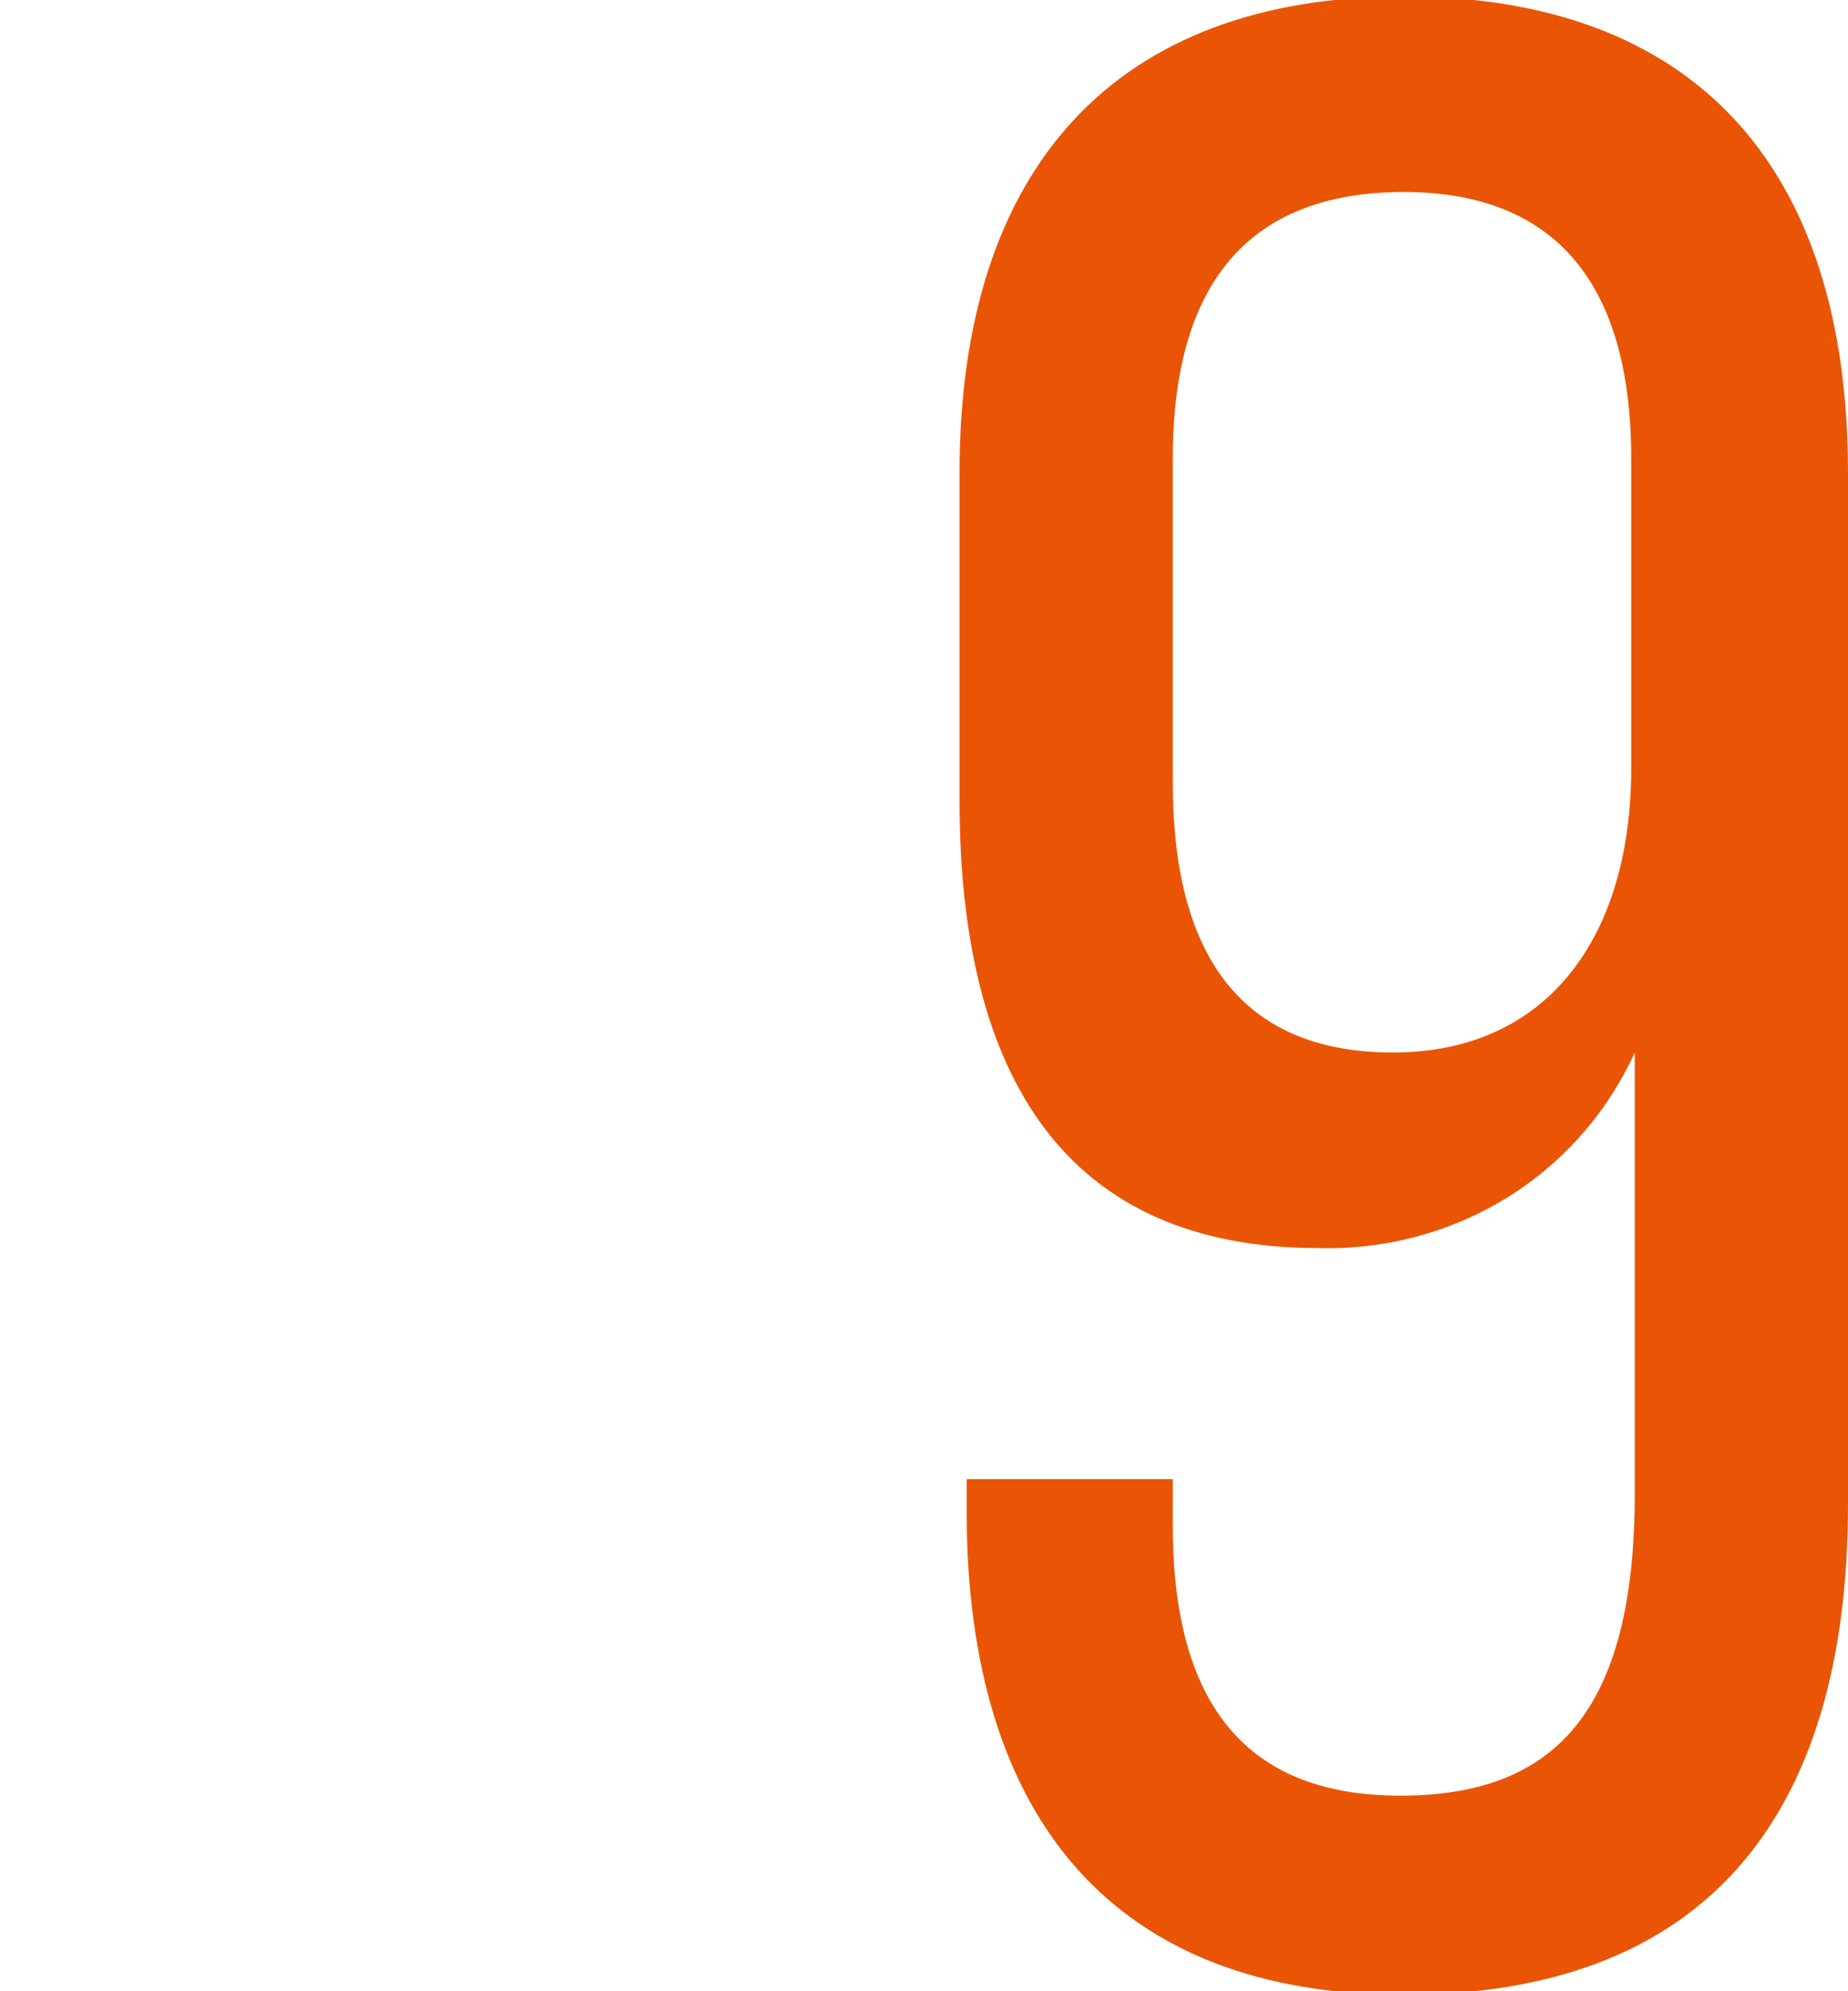
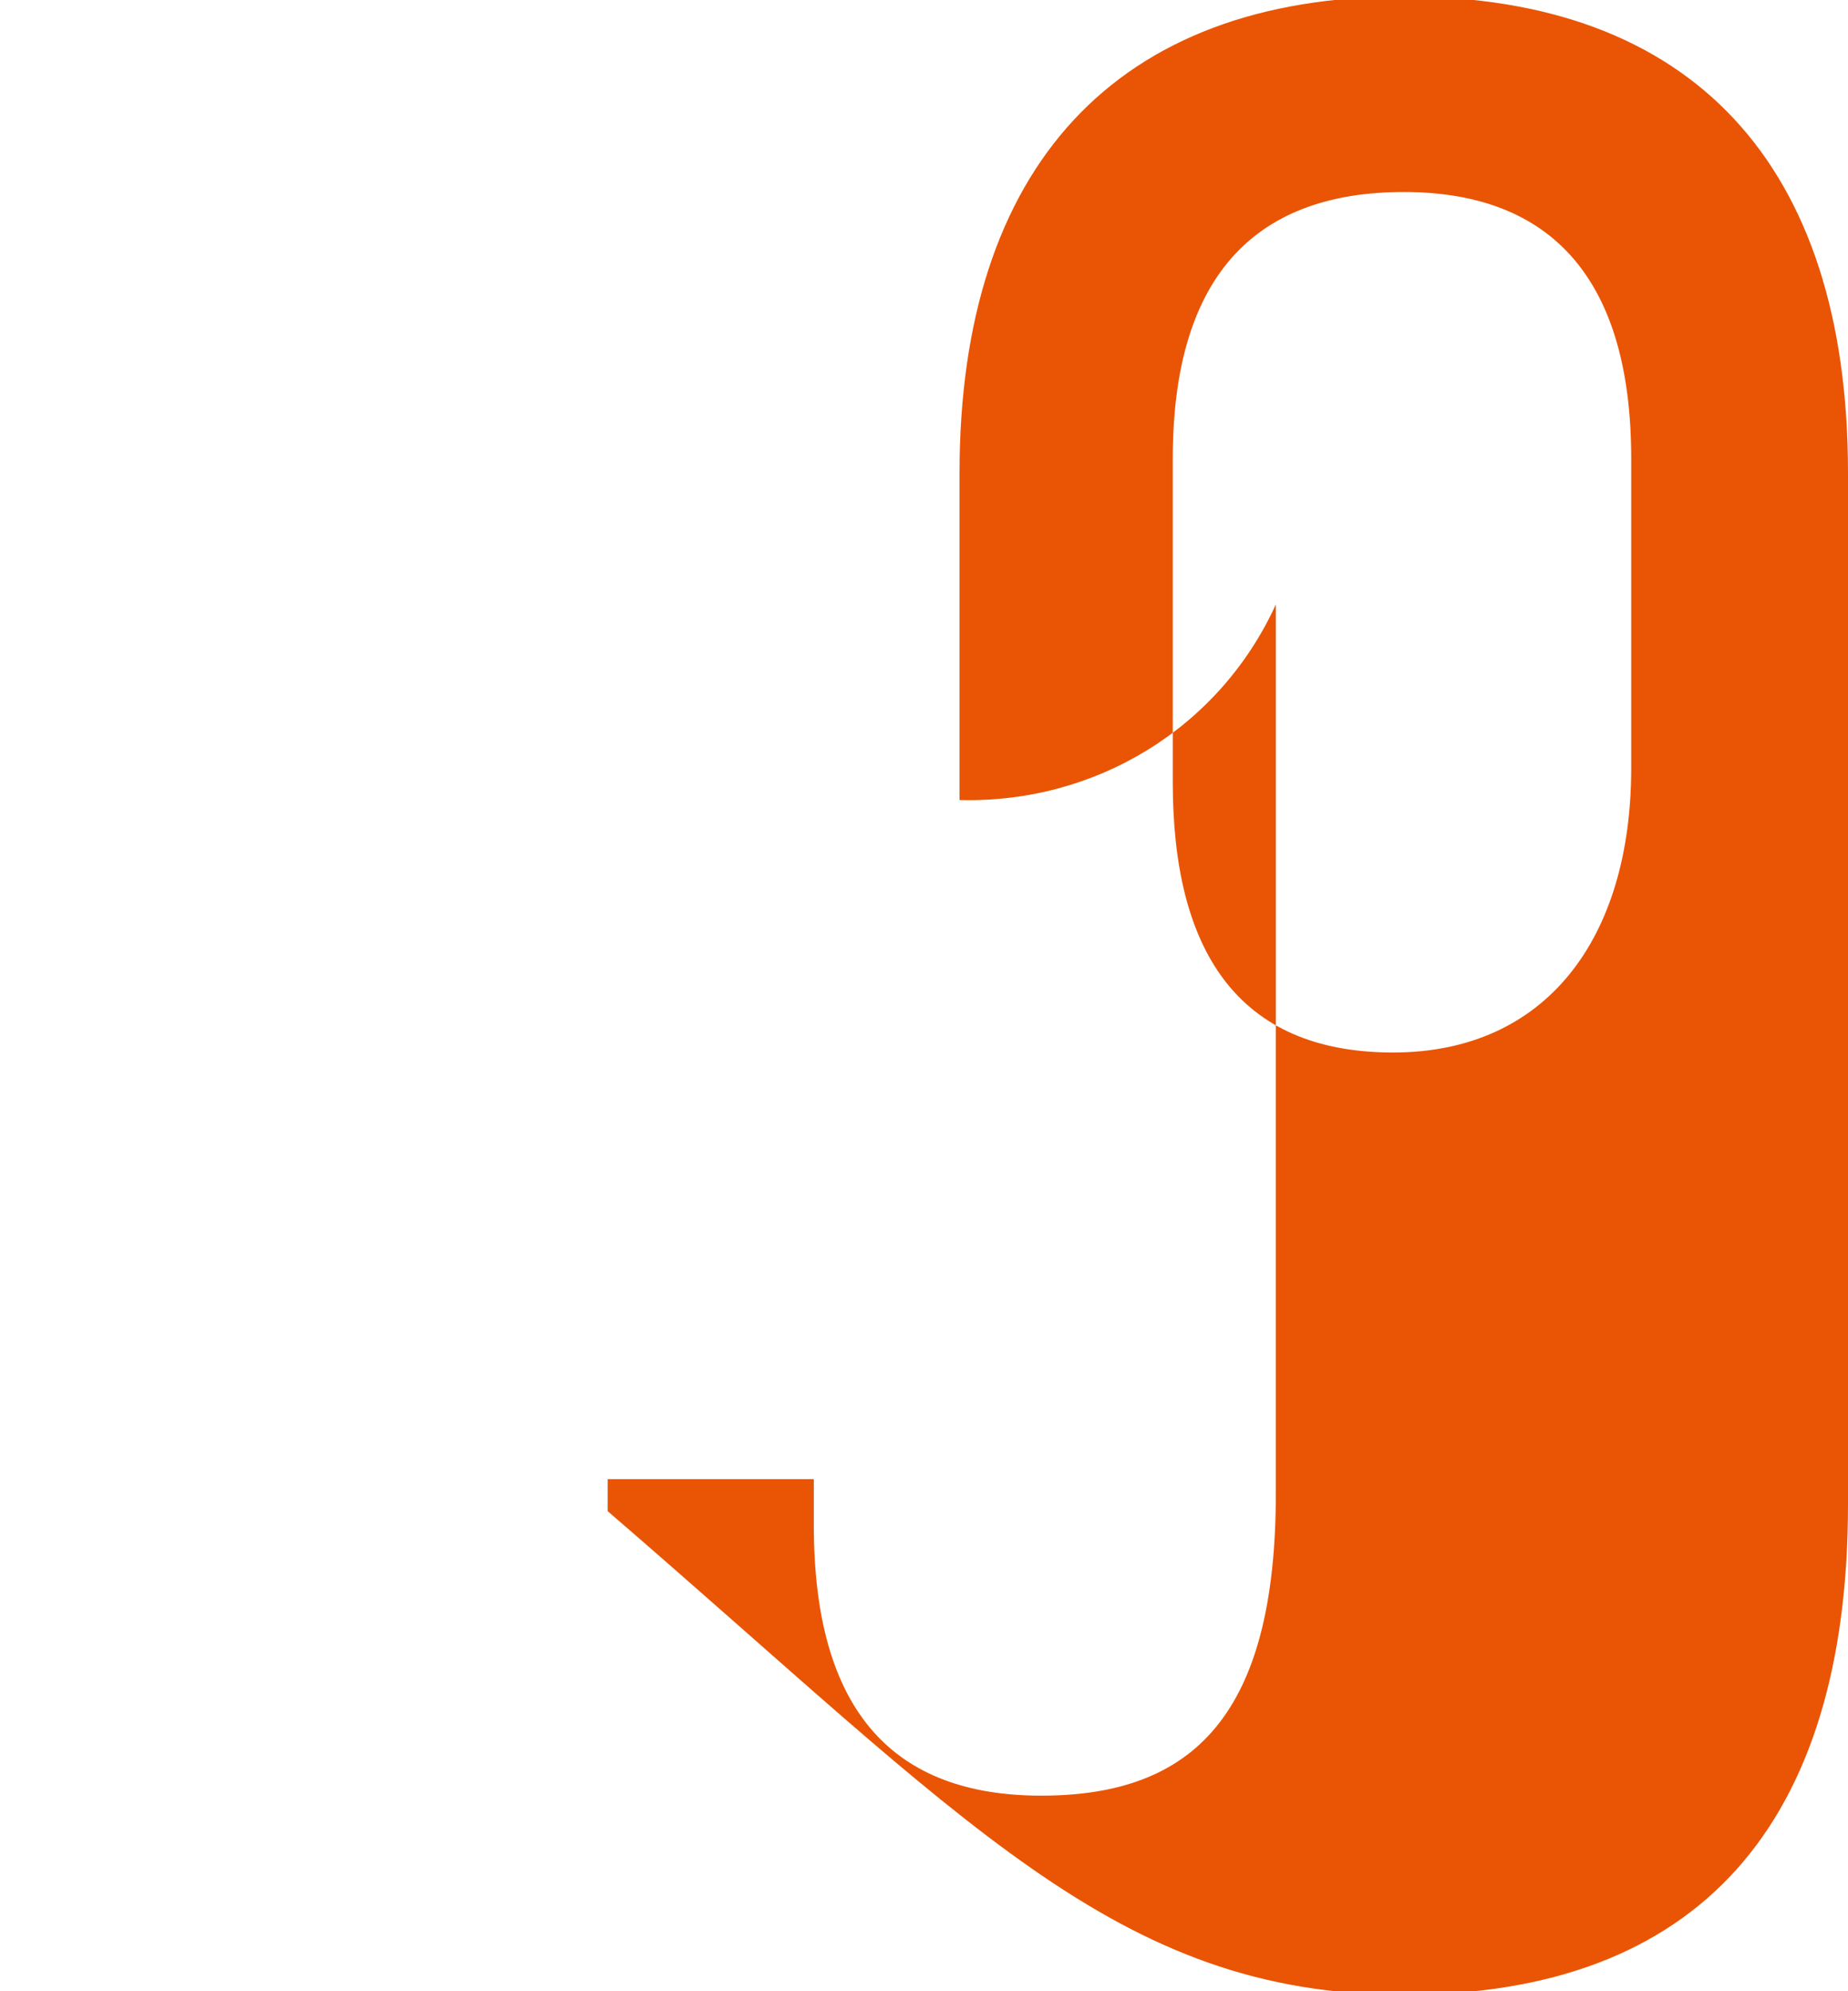
<svg xmlns="http://www.w3.org/2000/svg" version="1.1" id="レイヤー_1" x="0px" y="0px" width="52px" height="56px" viewBox="0 0 52 56" style="enable-background:new 0 0 52 56;" xml:space="preserve">
  <style type="text/css">
	.st0{fill:#E95504;}
</style>
-   <path id="パス_309" class="st0" d="M39.5,56.1c8.3,0,12.5-4.8,12.5-13.8V13.3c0-8.7-4.4-13.4-12.5-13.4C31.4-0.1,27,4.7,27,13.3  v9.2c0,7.8,3,12.6,10.1,12.6c3.8,0.1,7.3-2,8.9-5.5V42c0,6.2-2.3,8.5-6.6,8.5c-4.1,0-6.4-2.3-6.4-7.6v-1.3h-5.8v0.9  C27.2,51.2,31.4,56.1,39.5,56.1z M39.2,29.6c-4.4,0-6.2-2.9-6.2-7.6v-9.1c0-5,2.2-7.5,6.5-7.5c4.2,0,6.4,2.5,6.4,7.5v8.7  C45.9,26.4,43.5,29.6,39.2,29.6z" />
+   <path id="パス_309" class="st0" d="M39.5,56.1c8.3,0,12.5-4.8,12.5-13.8V13.3c0-8.7-4.4-13.4-12.5-13.4C31.4-0.1,27,4.7,27,13.3  v9.2c3.8,0.1,7.3-2,8.9-5.5V42c0,6.2-2.3,8.5-6.6,8.5c-4.1,0-6.4-2.3-6.4-7.6v-1.3h-5.8v0.9  C27.2,51.2,31.4,56.1,39.5,56.1z M39.2,29.6c-4.4,0-6.2-2.9-6.2-7.6v-9.1c0-5,2.2-7.5,6.5-7.5c4.2,0,6.4,2.5,6.4,7.5v8.7  C45.9,26.4,43.5,29.6,39.2,29.6z" />
</svg>